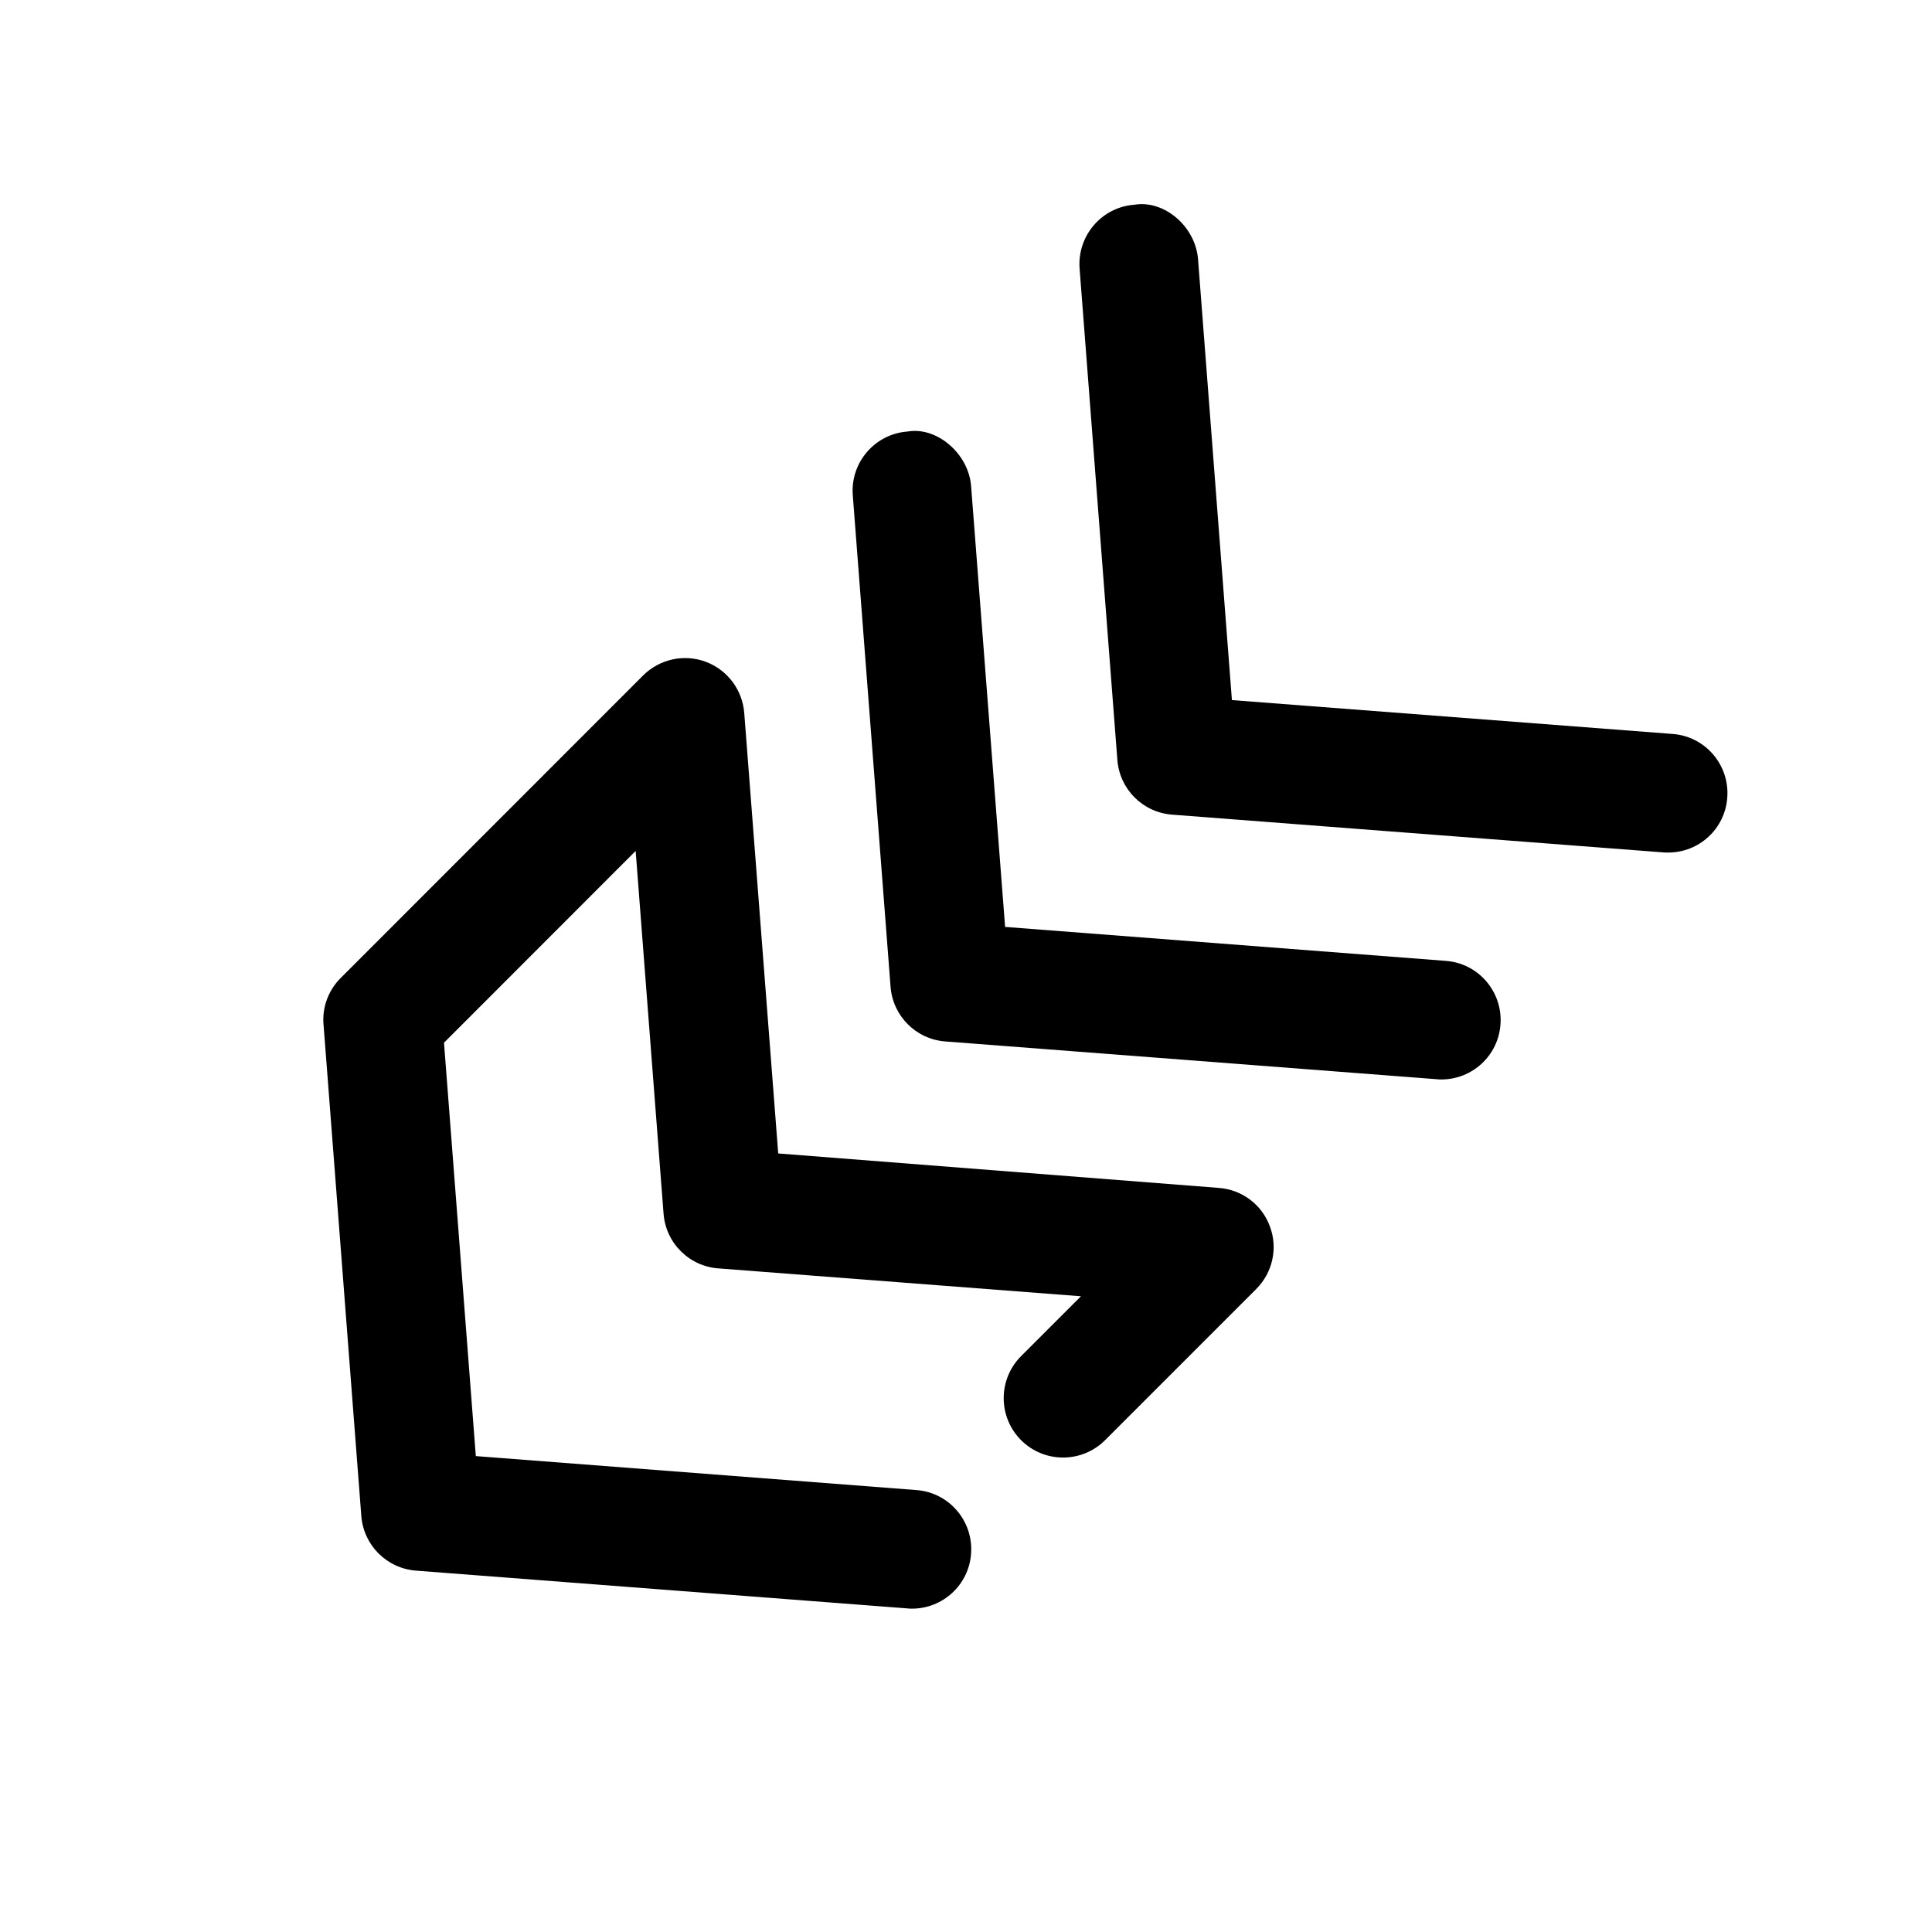
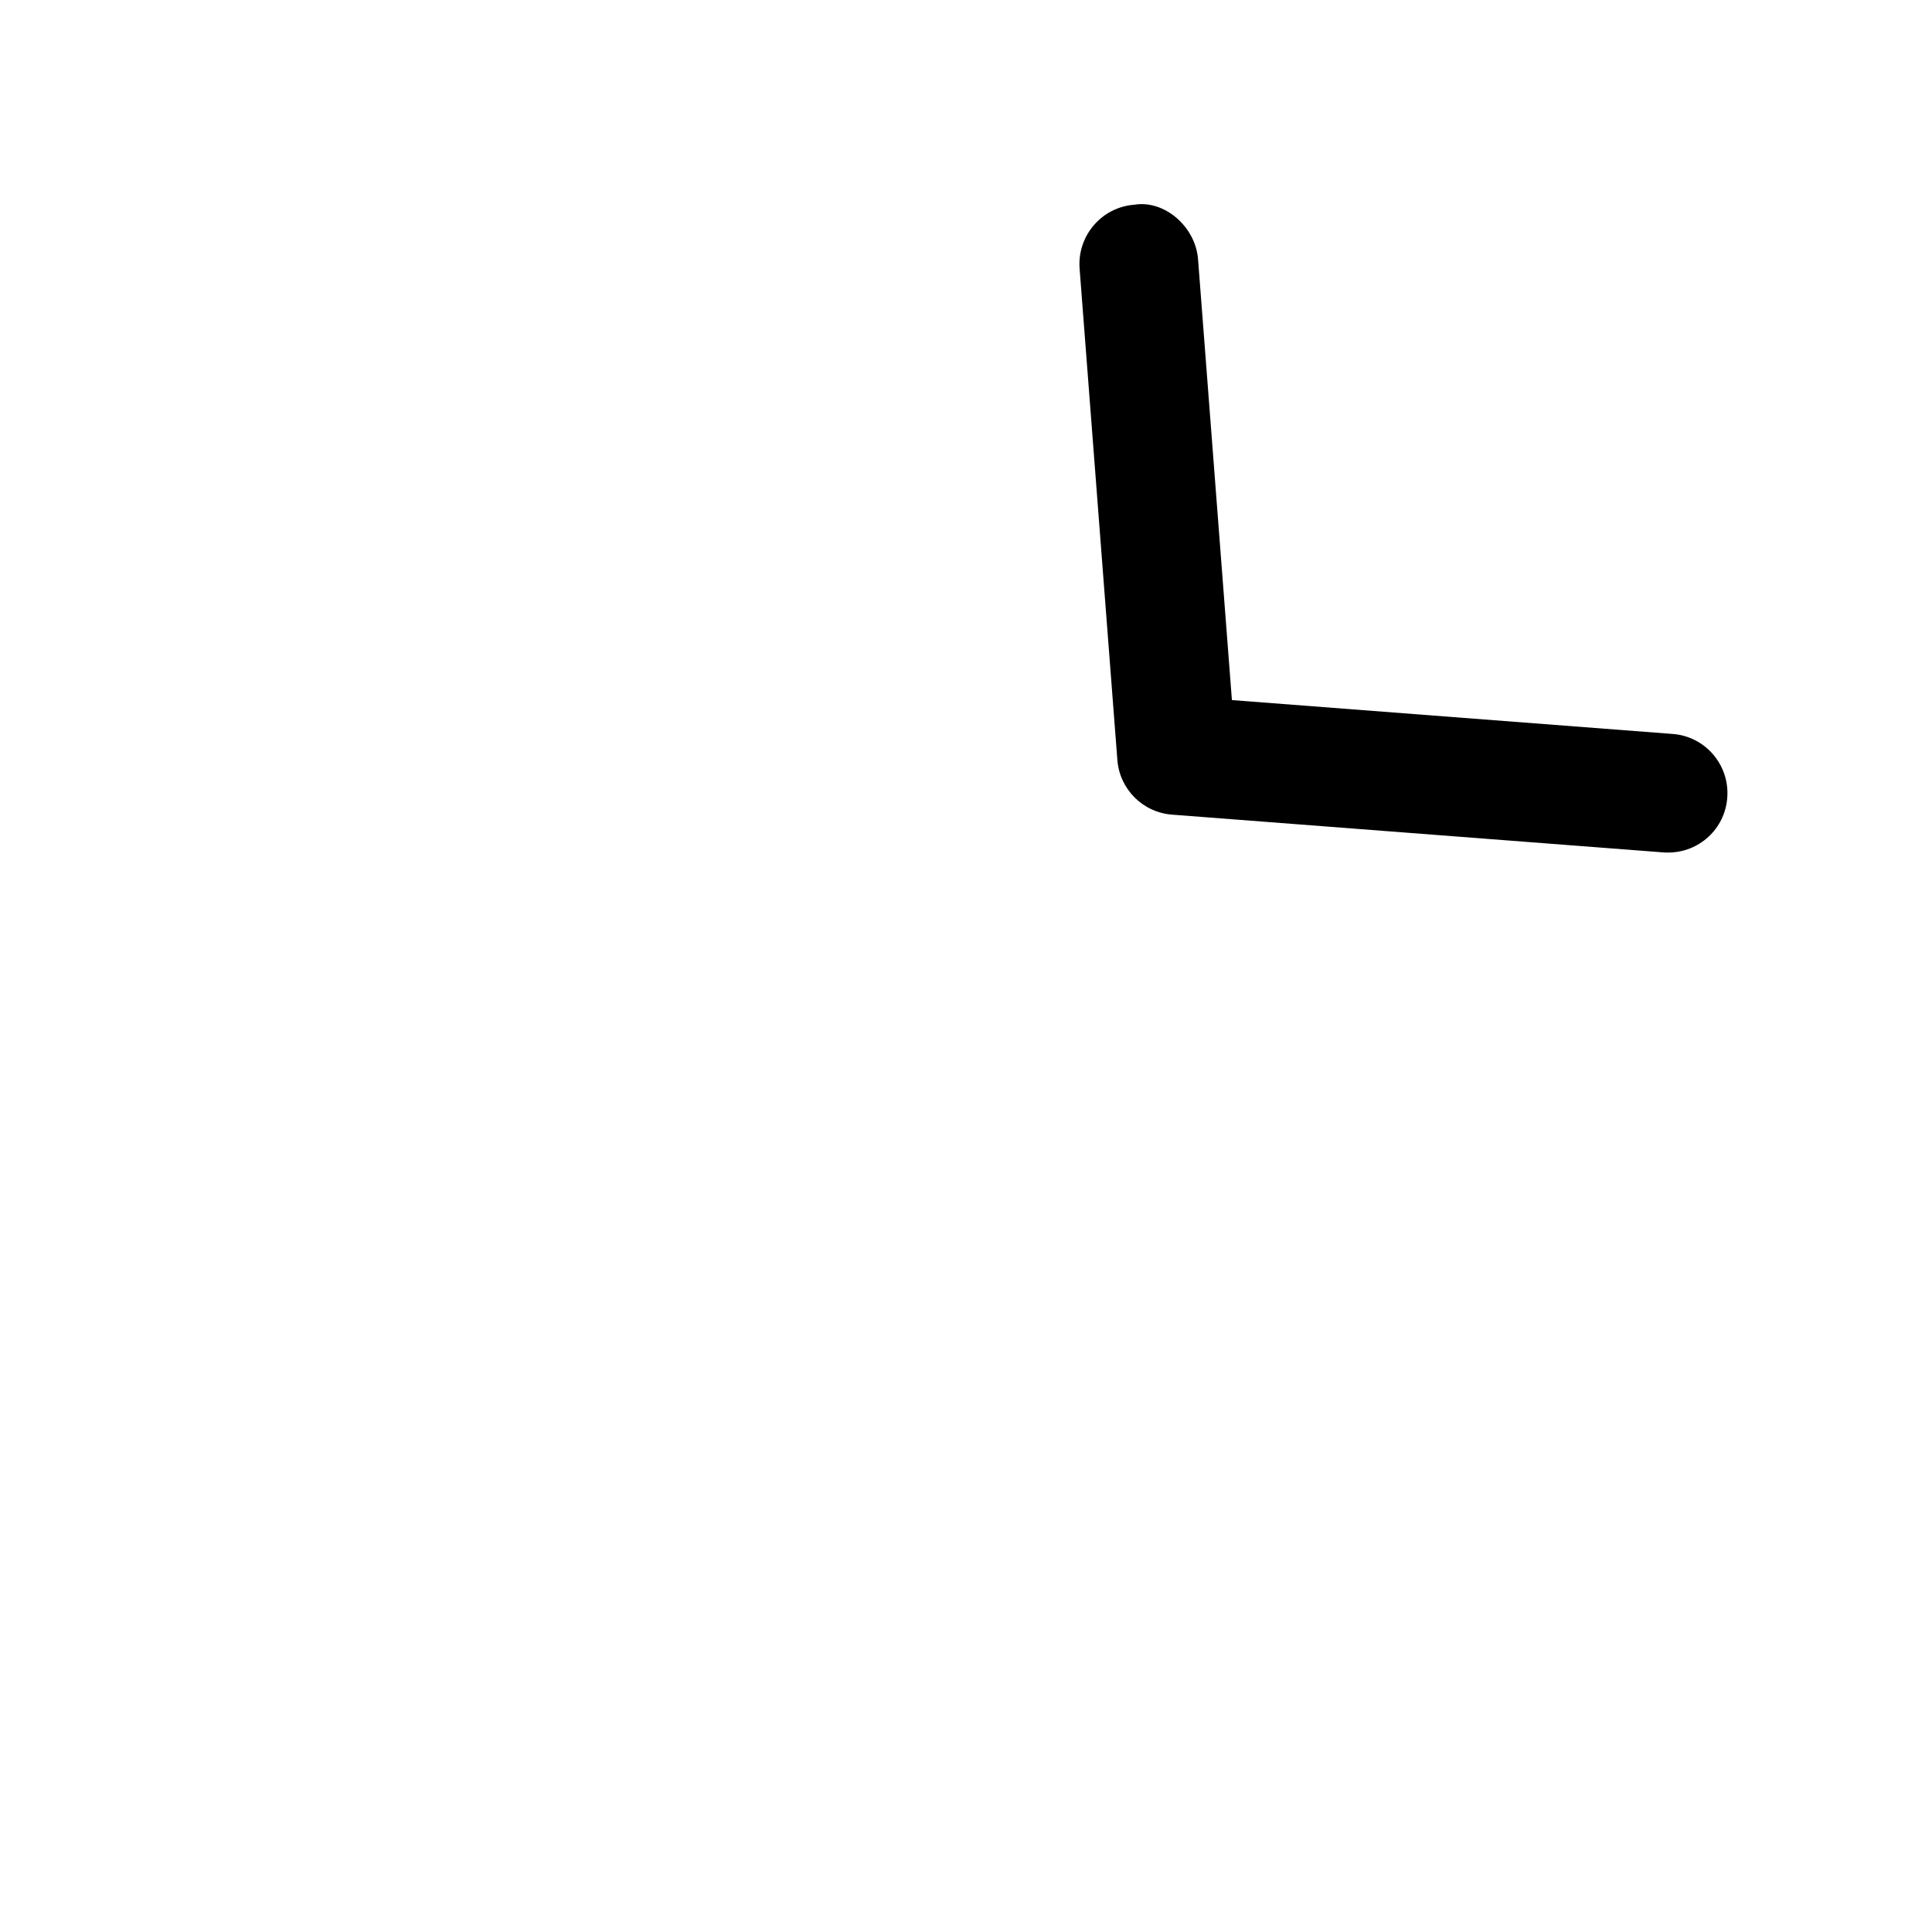
<svg xmlns="http://www.w3.org/2000/svg" fill="#000000" width="800px" height="800px" version="1.1" viewBox="144 144 512 512">
  <g>
-     <path d="m229.74 415.52 10.012 130.23c0.598 7.746 6.738 13.887 14.484 14.484l130.23 10.012c0.41 0.062 0.789 0.062 1.227 0.062 8.125 0 15.051-6.266 15.648-14.547 0.66-8.66-5.824-16.246-14.484-16.879l-116.76-9.004-8.434-109.55 50.789-50.82 7.398 96.133c0.598 7.871 6.926 14.074 14.801 14.516l95.816 7.367-15.871 15.871c-6.141 6.141-6.141 16.121 0 22.262s16.121 6.141 22.262 0l40.055-40.055c4.344-4.344 5.793-10.832 3.621-16.594-2.109-5.762-7.398-9.762-13.57-10.203l-116.73-9.129-9.004-116.73c-0.473-6.141-4.473-11.43-10.203-13.57-5.731-2.144-12.25-0.727-16.625 3.652l-80.137 80.168c-3.242 3.242-4.914 7.746-4.535 12.312z" />
-     <path d="m384.48 258.36c-8.66 0.66-15.145 8.219-14.484 16.879l10.012 130.27c0.598 7.746 6.738 13.887 14.484 14.484l130.27 10.012c0.41 0.062 0.789 0.062 1.227 0.062 8.125 0 15.051-6.266 15.648-14.547 0.66-8.66-5.824-16.246-14.484-16.879l-116.79-9-9.008-116.79c-0.66-8.719-9.195-15.867-16.875-14.484z" />
    <path d="m470.47 329.53-8.973-116.79c-0.66-8.723-8.973-15.809-16.879-14.484-8.66 0.629-15.145 8.219-14.516 16.879l10.012 130.27c0.598 7.746 6.738 13.887 14.484 14.484l130.27 10.012c0.41 0.031 0.789 0.031 1.227 0.031 8.156 0 15.051-6.266 15.648-14.547 0.66-8.66-5.824-16.246-14.484-16.879z" />
  </g>
</svg>